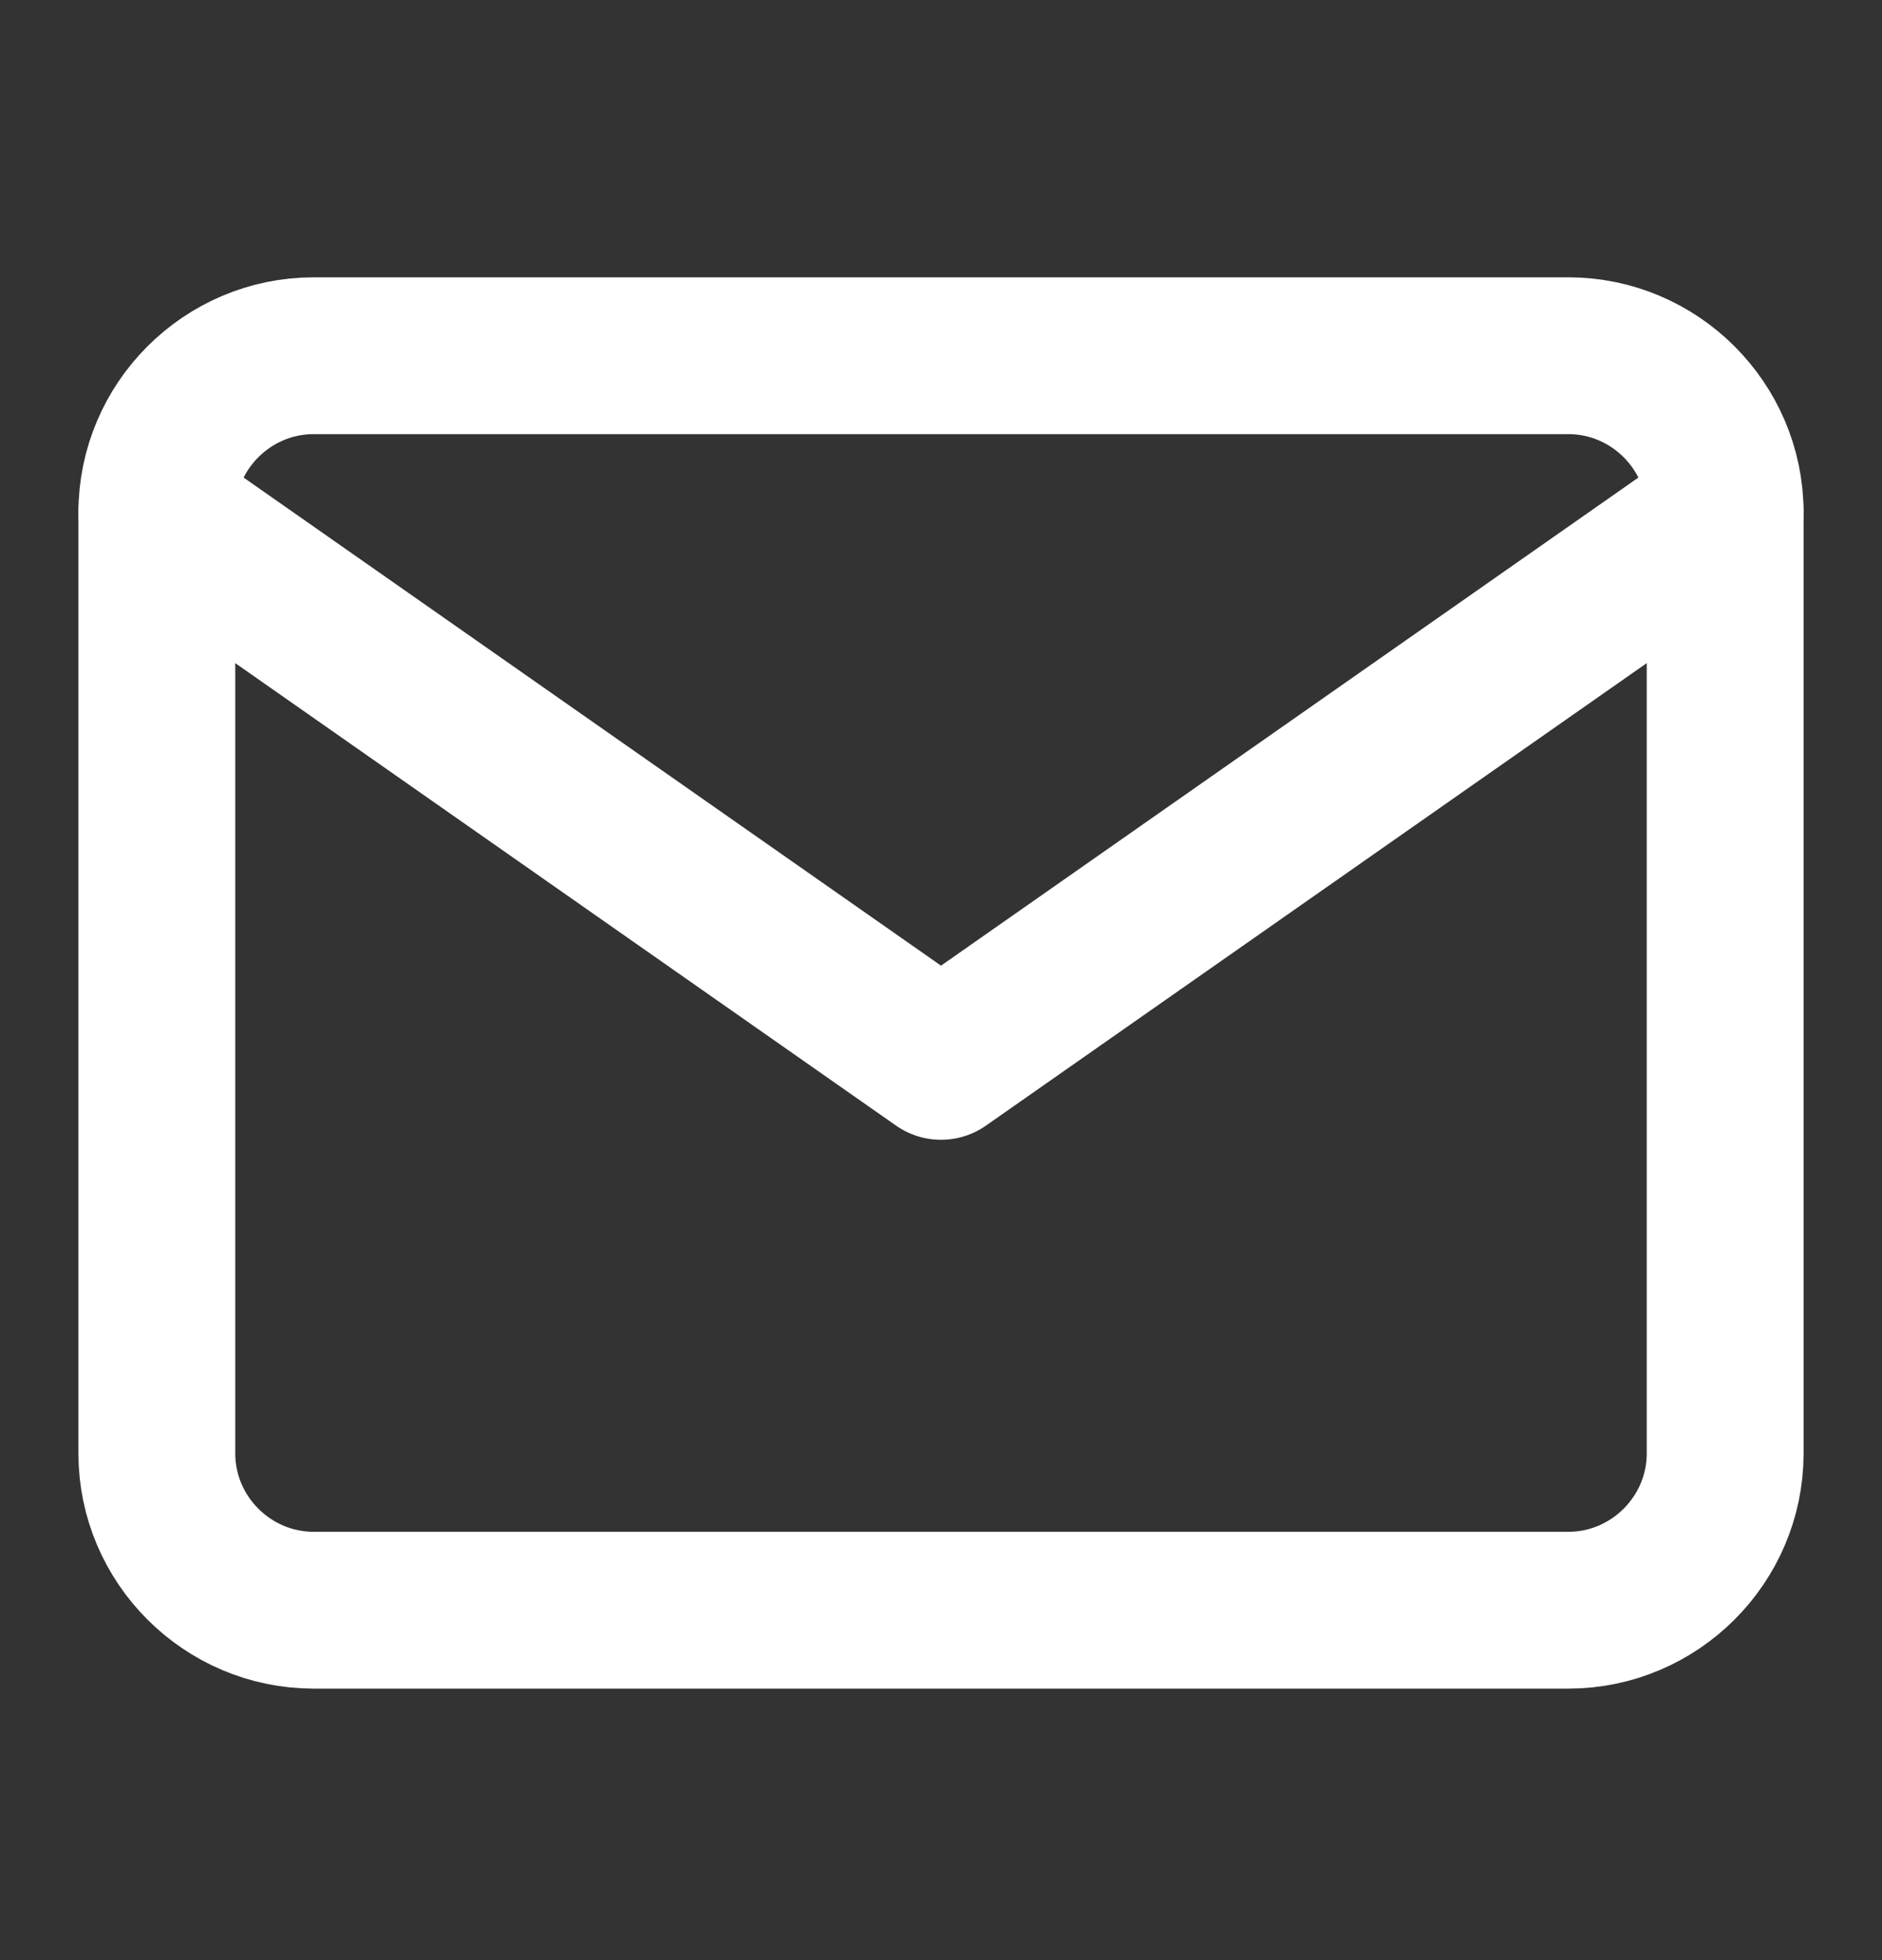
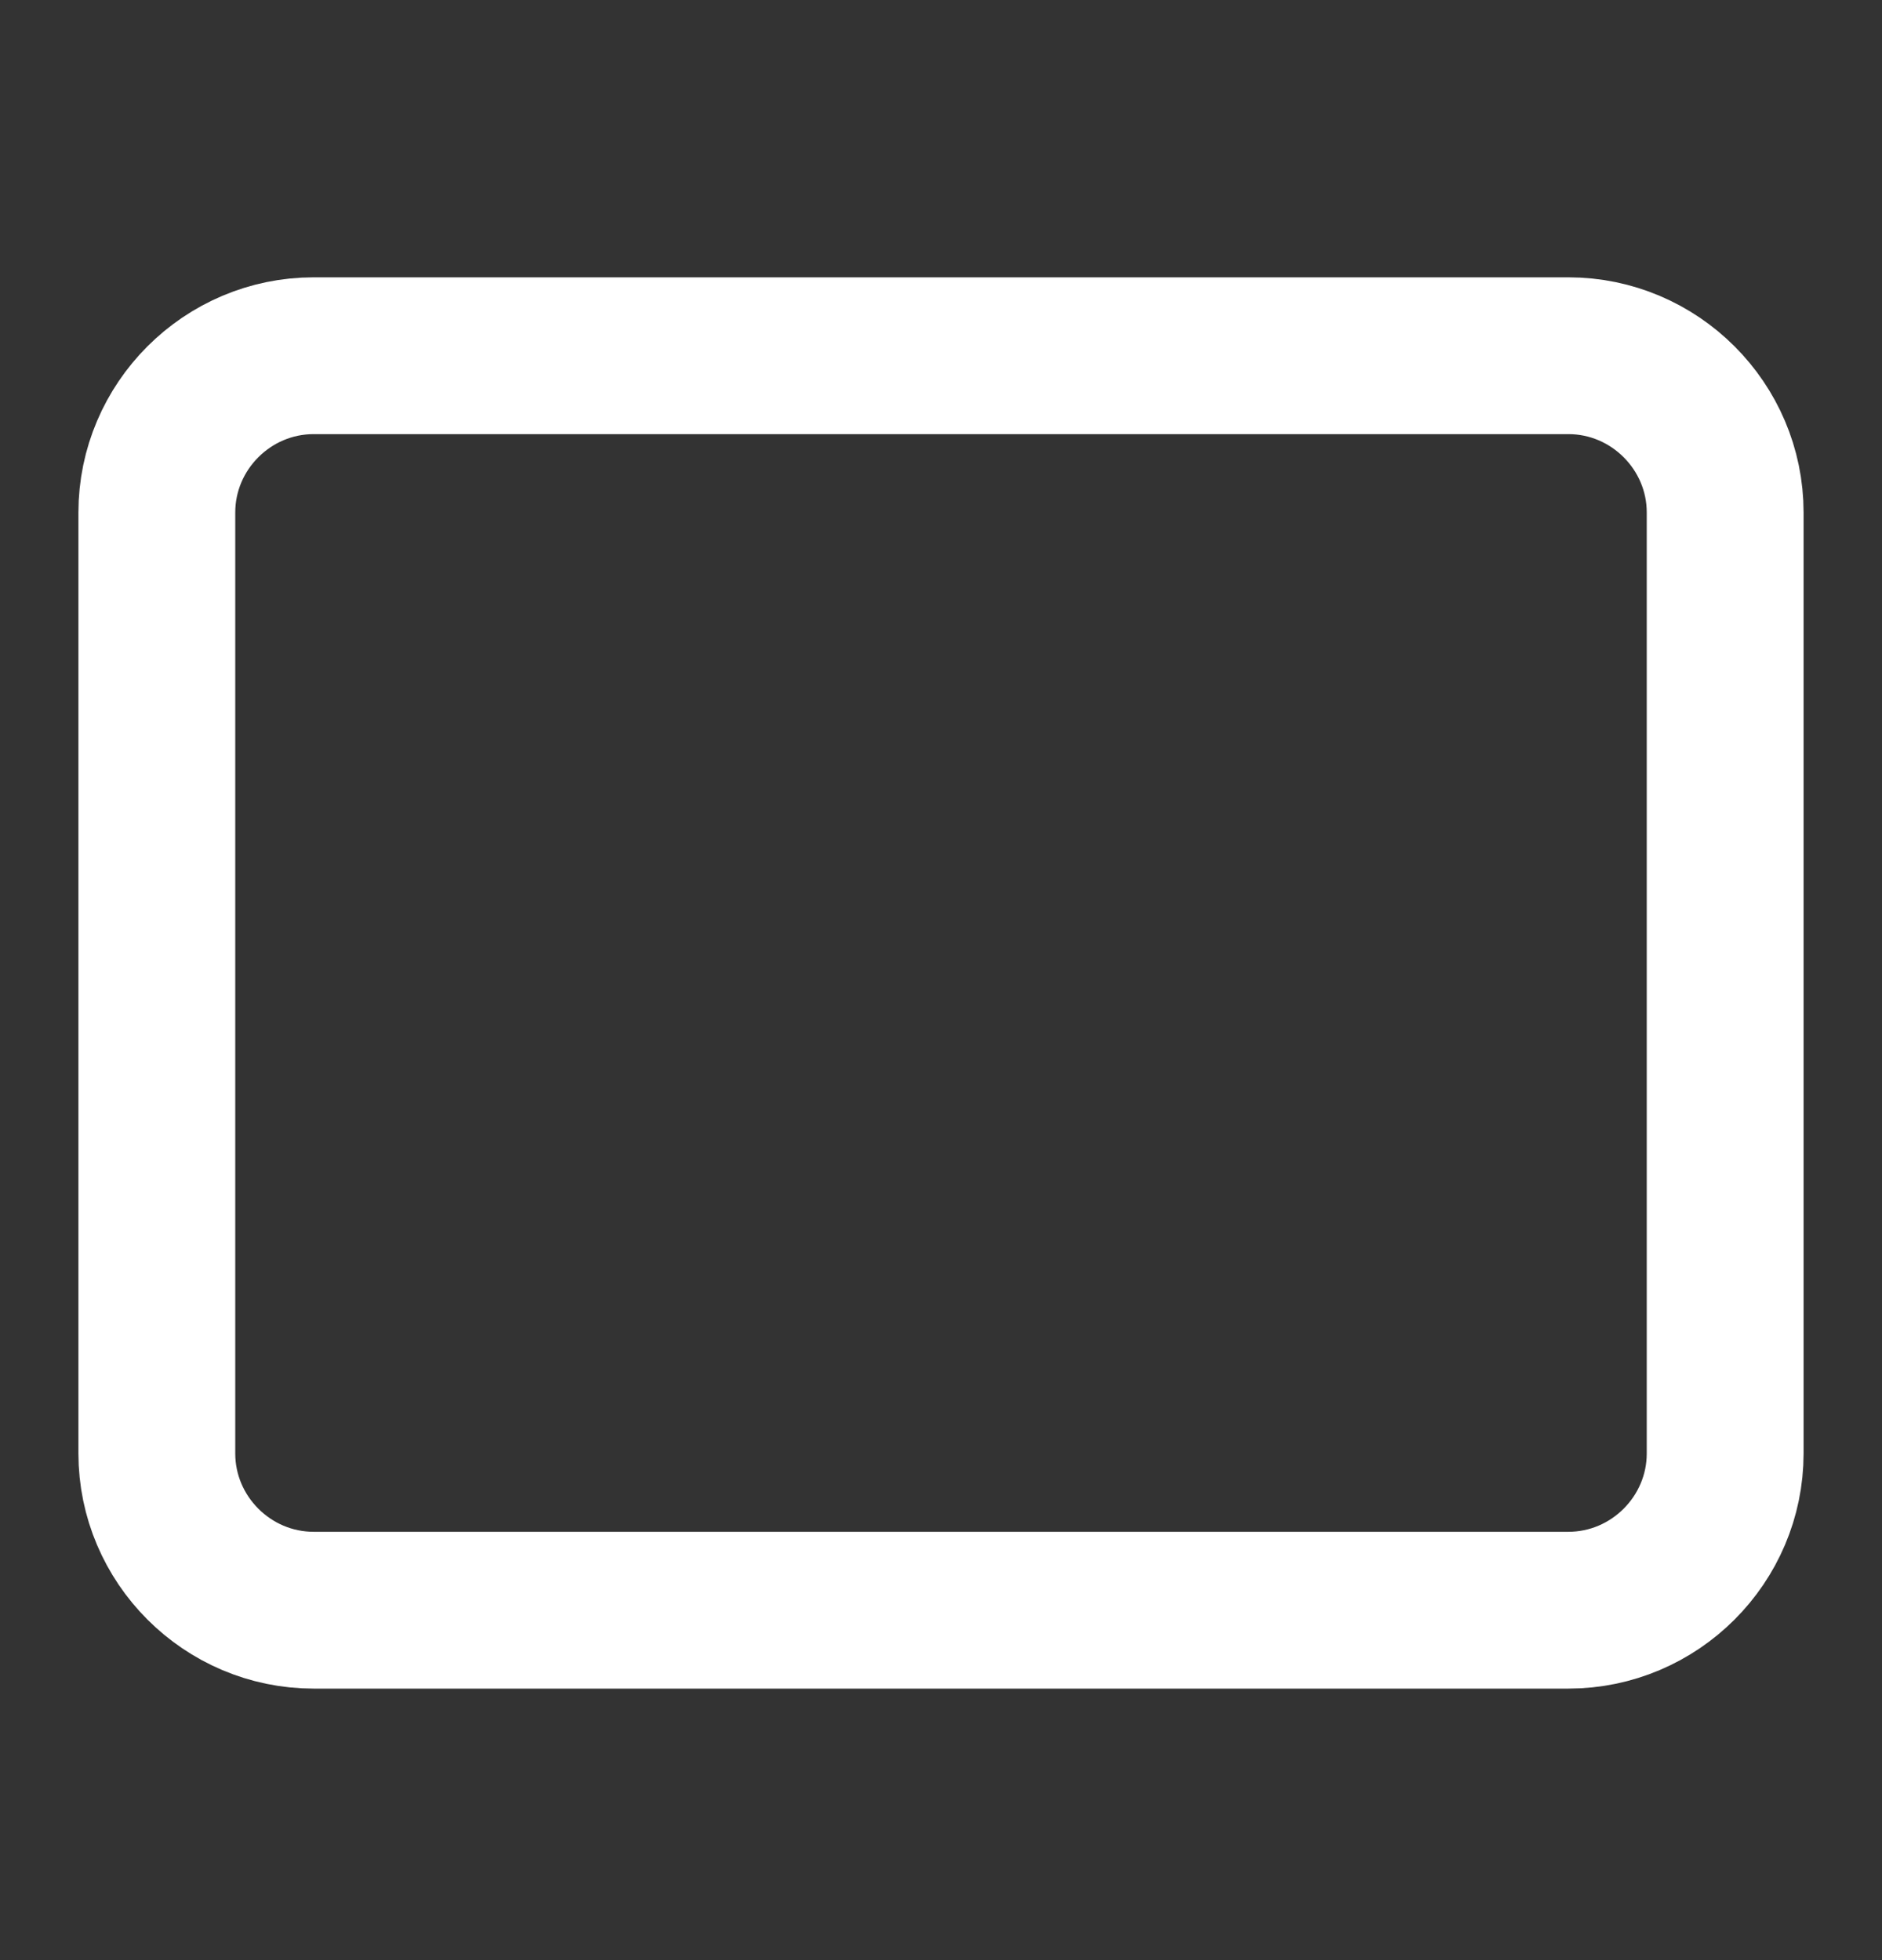
<svg xmlns="http://www.w3.org/2000/svg" width="24" height="25" viewBox="0 0 24 25" fill="none">
  <rect x="0" y="0" width="24" height="25" fill="#333333" stroke="none" />
  <path d="M4 4.537H20C21.1 4.537 22 5.437 22 6.537V18.537C22 19.637 21.1 20.537 20 20.537H4C2.9 20.537 2 19.637 2 18.537V6.537C2 5.437 2.9 4.537 4 4.537Z" stroke="white" stroke-width="2" stroke-linecap="round" stroke-linejoin="round" />
-   <path d="M22 6.537L12 13.537L2 6.537" stroke="white" stroke-width="2" stroke-linecap="round" stroke-linejoin="round" />
</svg>